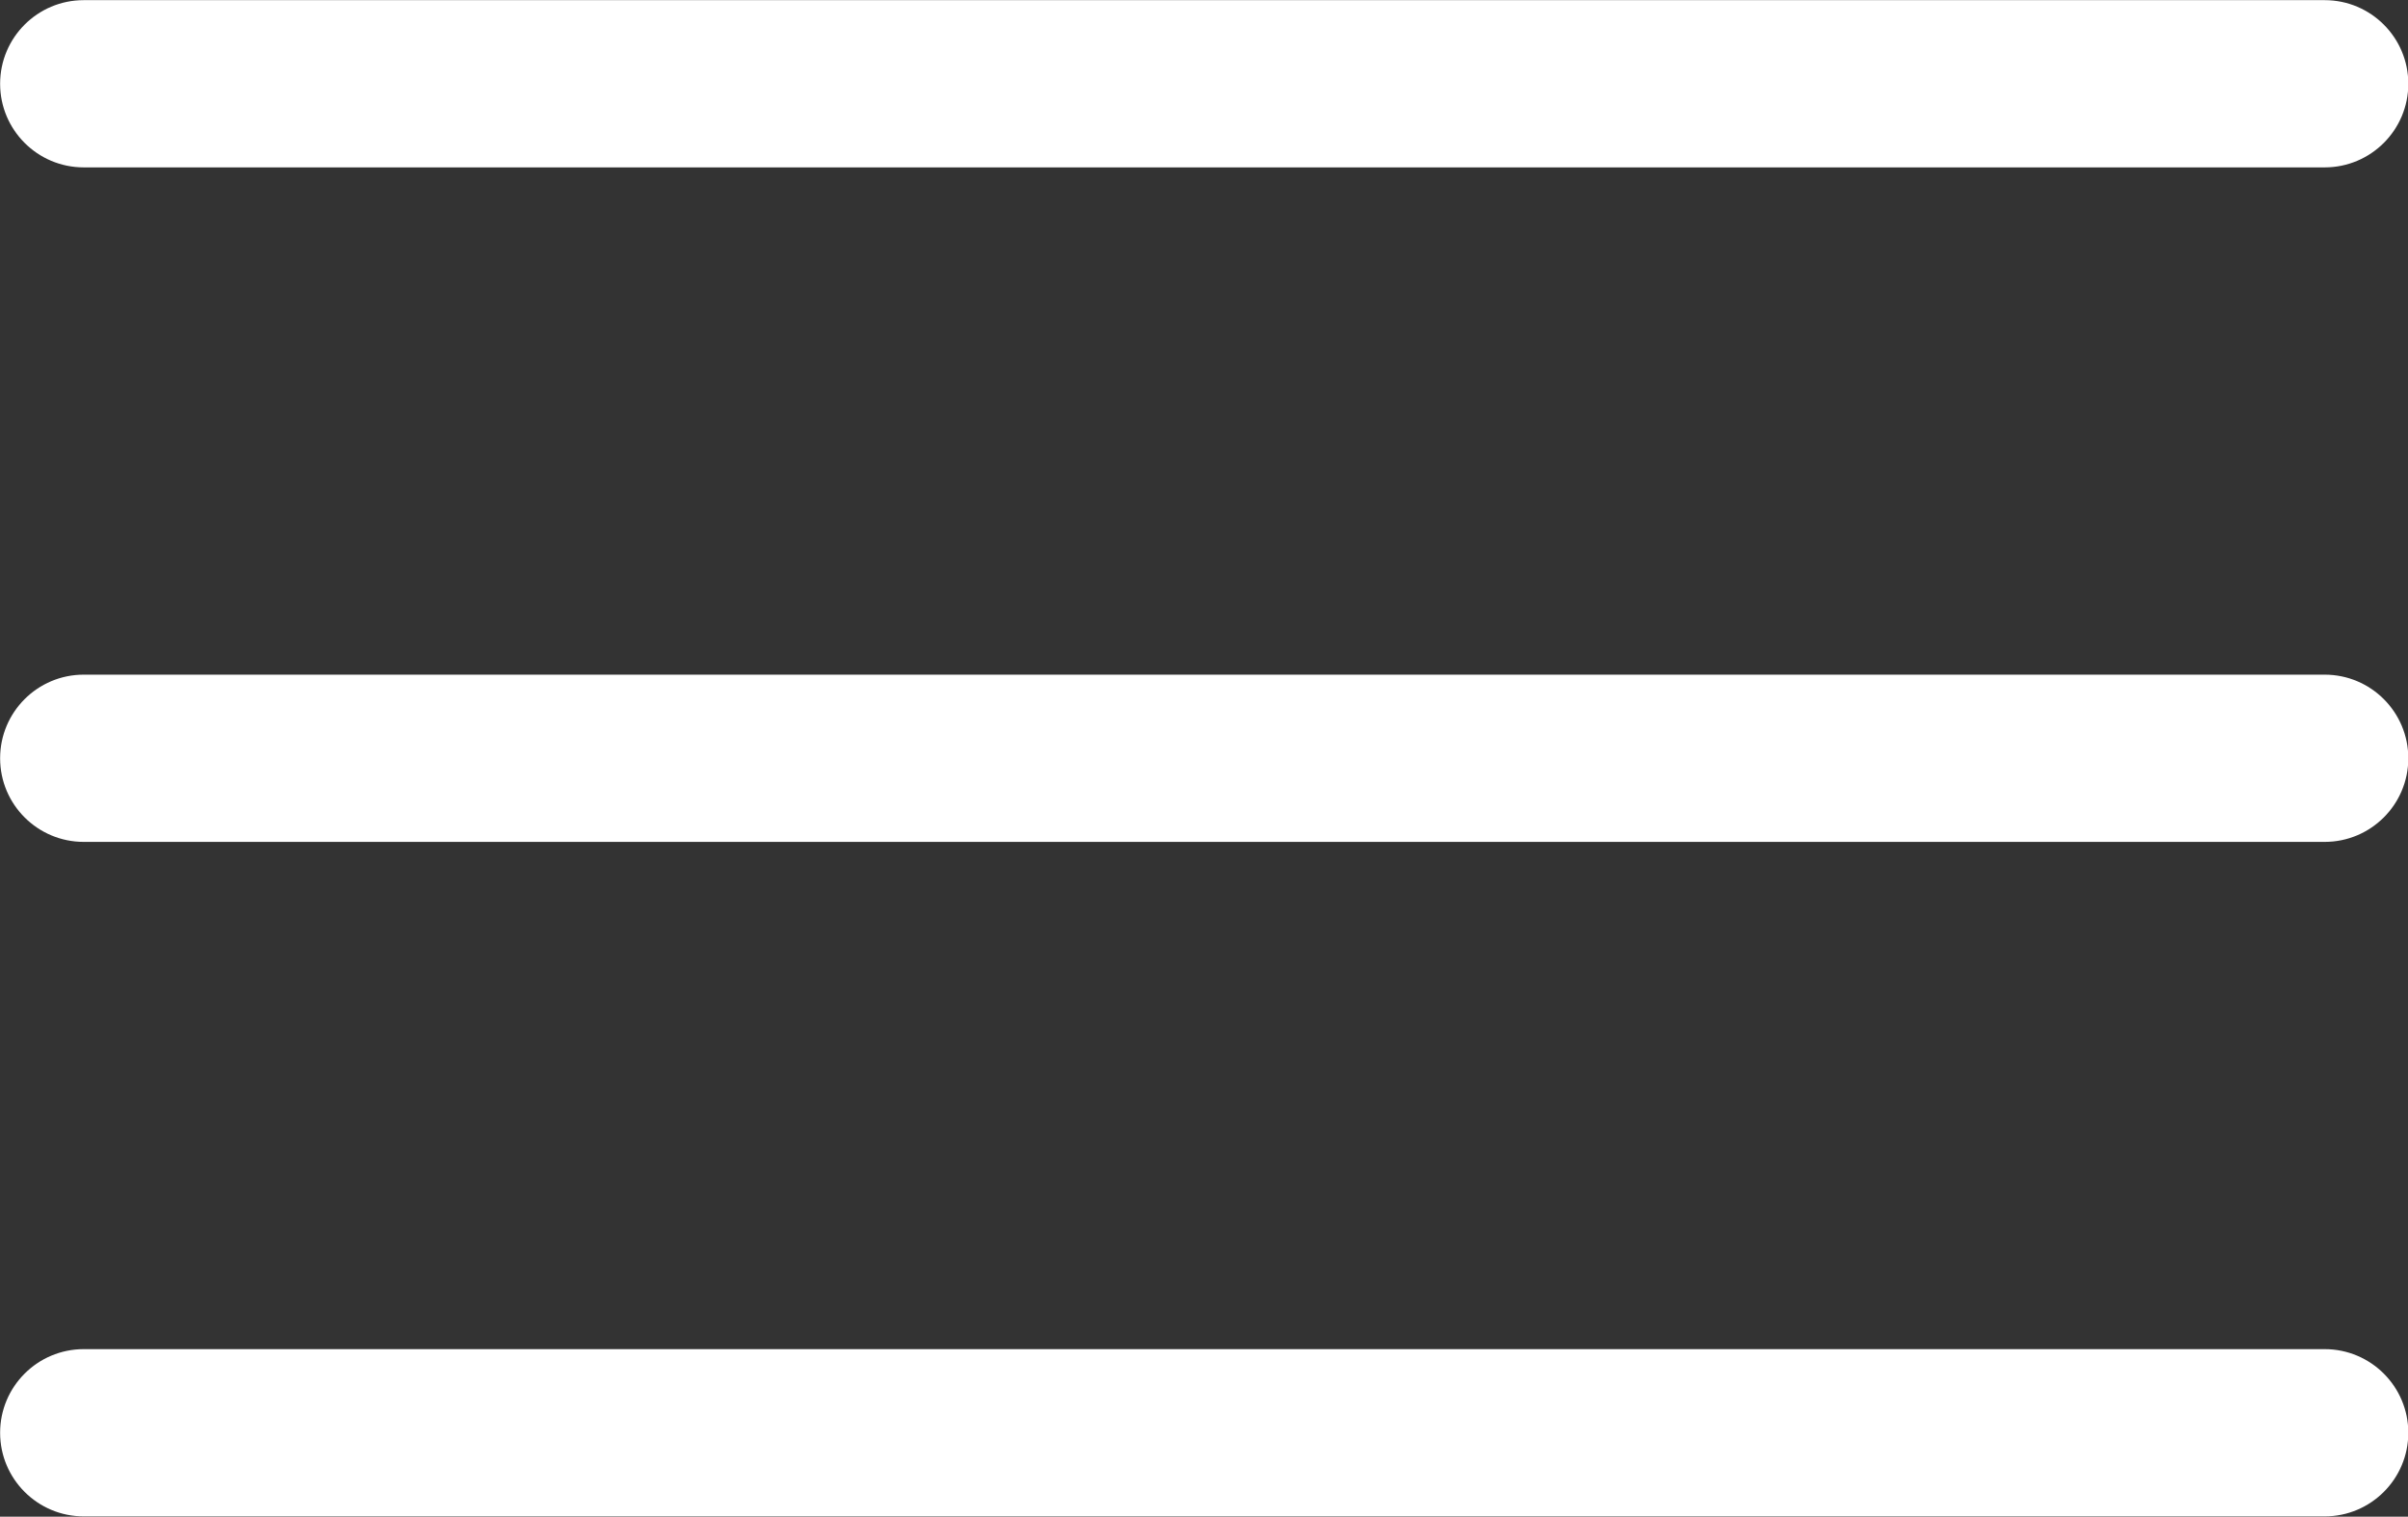
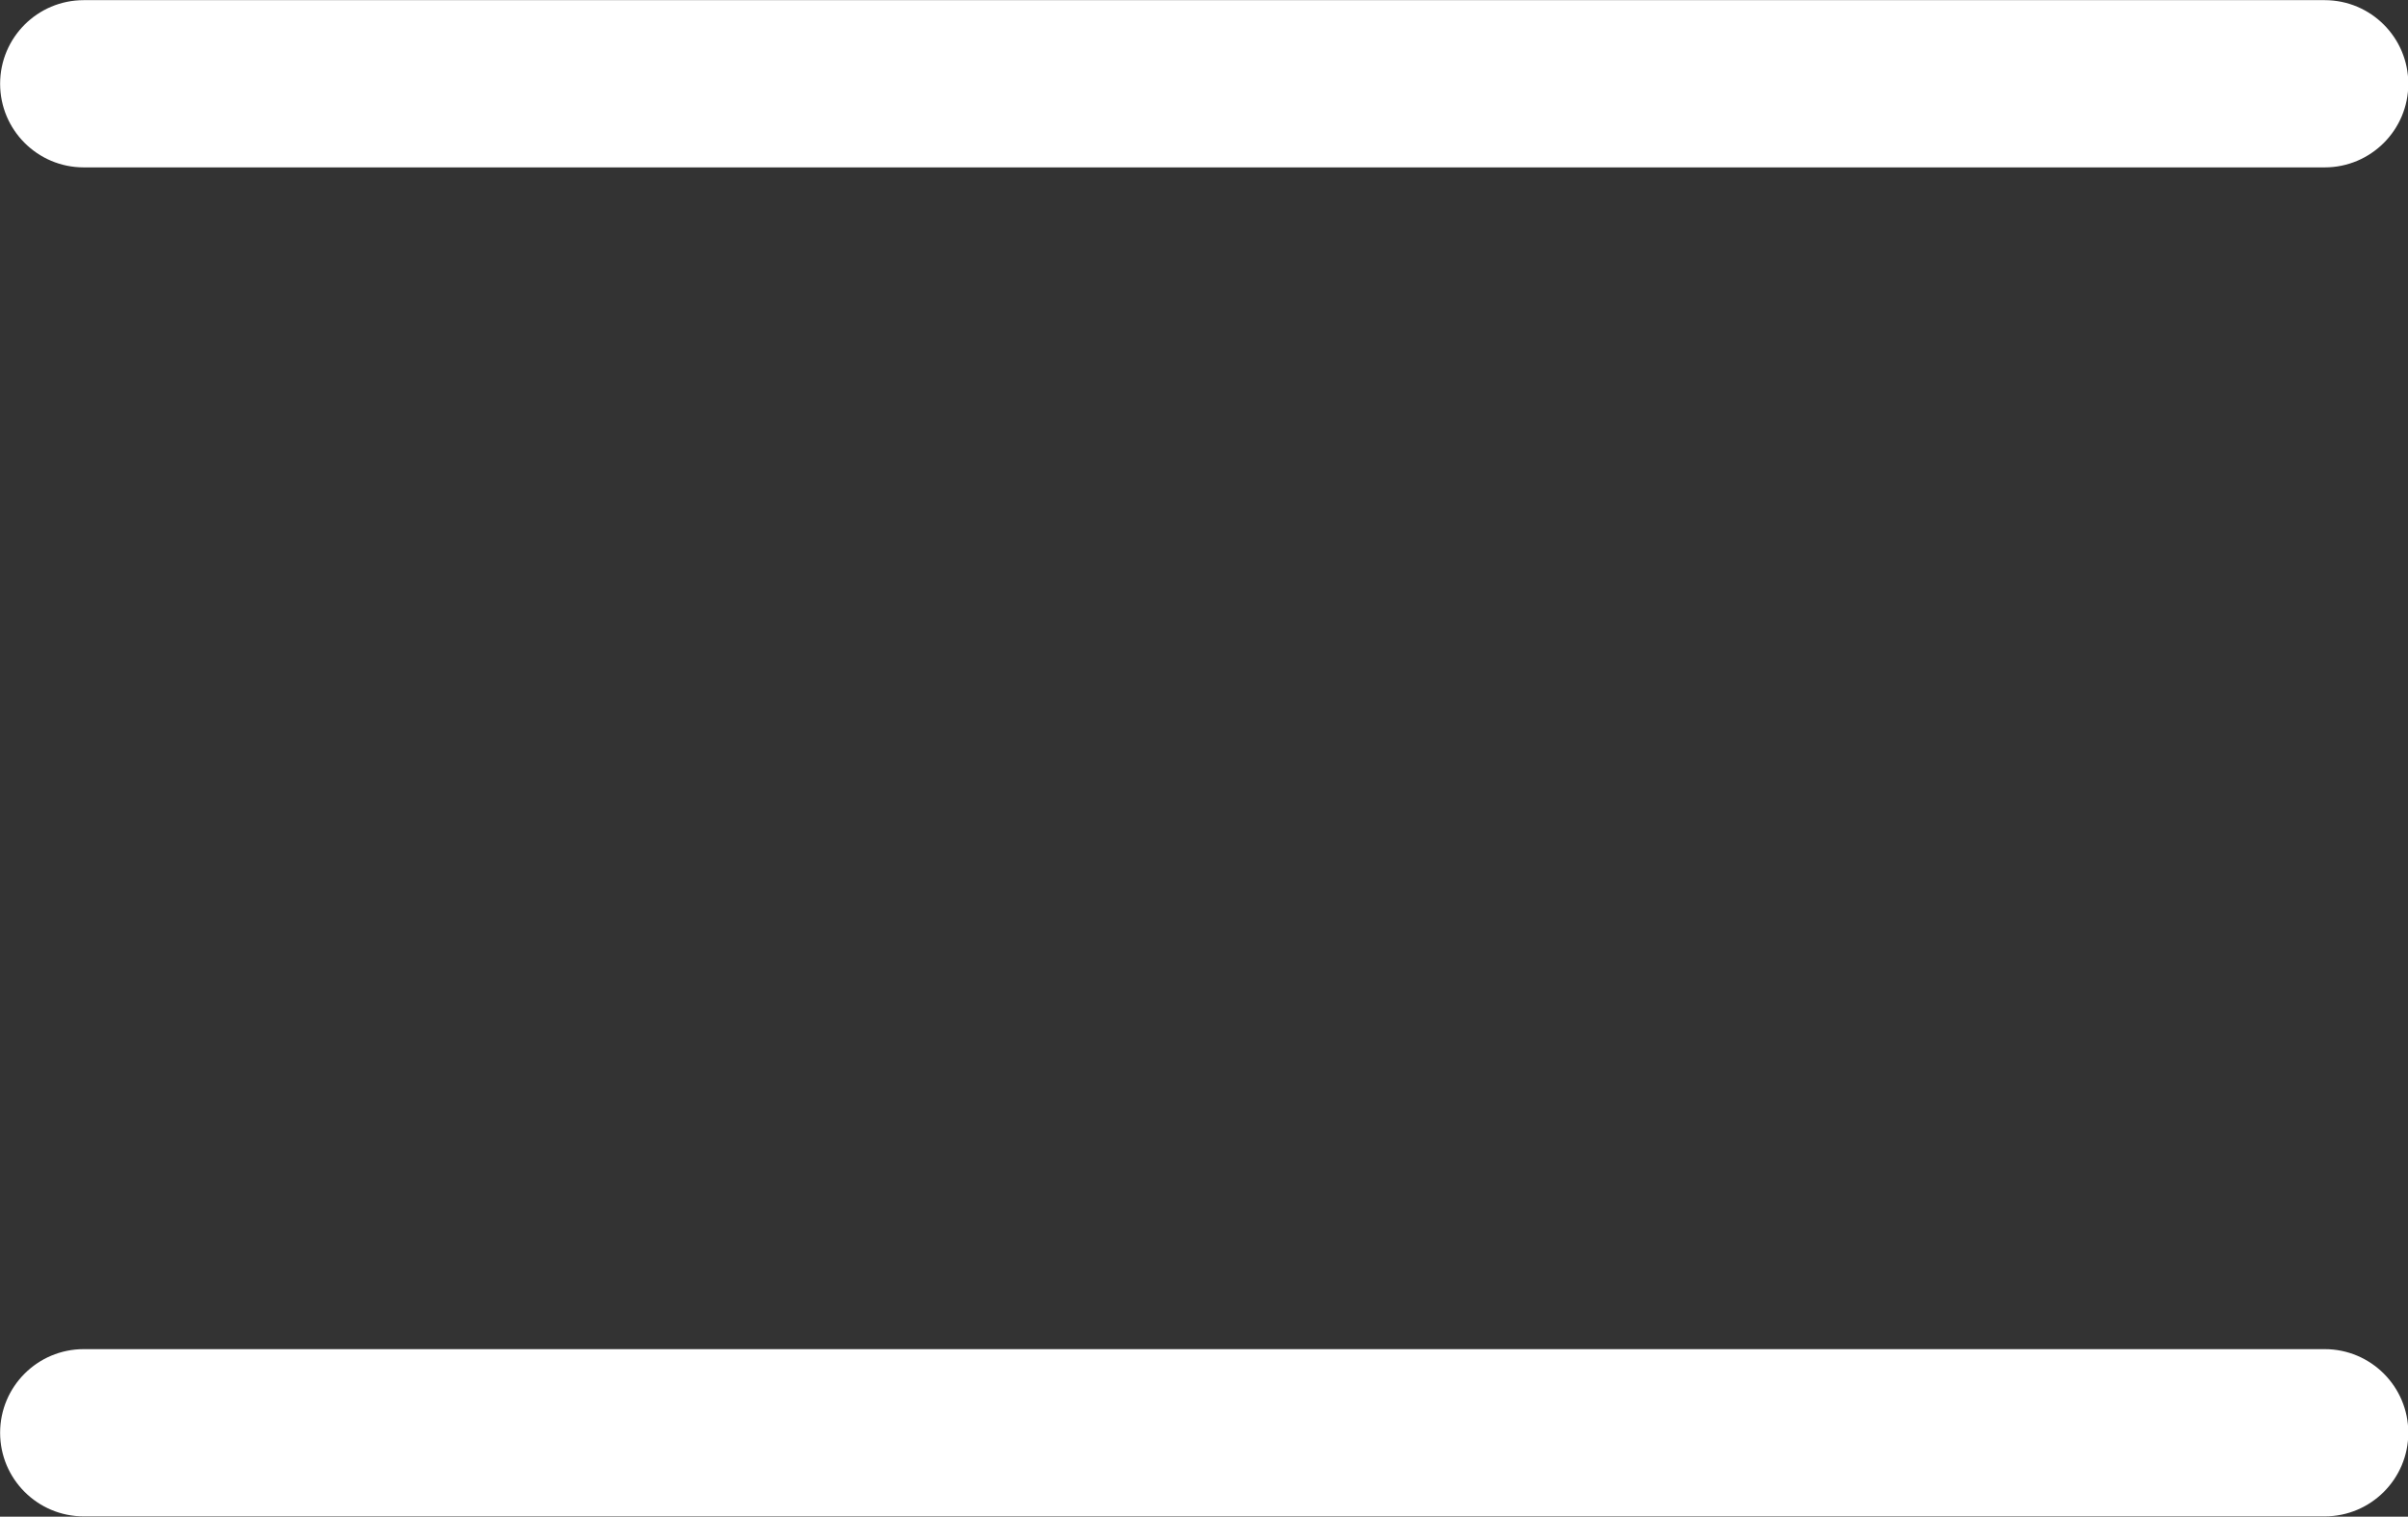
<svg xmlns="http://www.w3.org/2000/svg" width="100%" height="100%" viewBox="0 0 3750 2362" xml:space="preserve" style="fill-rule:evenodd;clip-rule:evenodd;stroke-linejoin:round;stroke-miterlimit:2;">
  <rect x="0" y="0" width="3750" height="2362" fill="#333333" stroke="none" />
  <g transform="matrix(4.167,0,0,4.167,-2291.67,-2986.11)">
    <path d="M1418.75,779.167L581.25,779.167C563.991,779.167 550,765.175 550,747.917C550,730.658 563.991,716.667 581.25,716.667L1418.75,716.667C1436.01,716.667 1450,730.658 1450,747.917C1450,765.175 1436.01,779.167 1418.75,779.167Z" style="fill:white;fill-rule:nonzero;" />
  </g>
  <g transform="matrix(4.167,0,0,4.167,-2291.67,-2986.11)">
-     <path d="M1418.75,1031.25L581.25,1031.25C563.991,1031.25 550,1017.26 550,1000C550,982.741 563.991,968.75 581.25,968.75L1418.75,968.75C1436.01,968.75 1450,982.741 1450,1000C1450,1017.26 1436.01,1031.25 1418.75,1031.25Z" style="fill:white;fill-rule:nonzero;" />
-   </g>
+     </g>
  <g transform="matrix(4.167,0,0,4.167,-2291.67,-2986.11)">
    <path d="M1418.75,1283.33L581.25,1283.33C563.991,1283.33 550,1269.34 550,1252.08C550,1234.82 563.991,1220.83 581.25,1220.83L1418.75,1220.83C1436.01,1220.83 1450,1234.82 1450,1252.08C1450,1269.34 1436.01,1283.33 1418.75,1283.33Z" style="fill:white;fill-rule:nonzero;" />
  </g>
</svg>